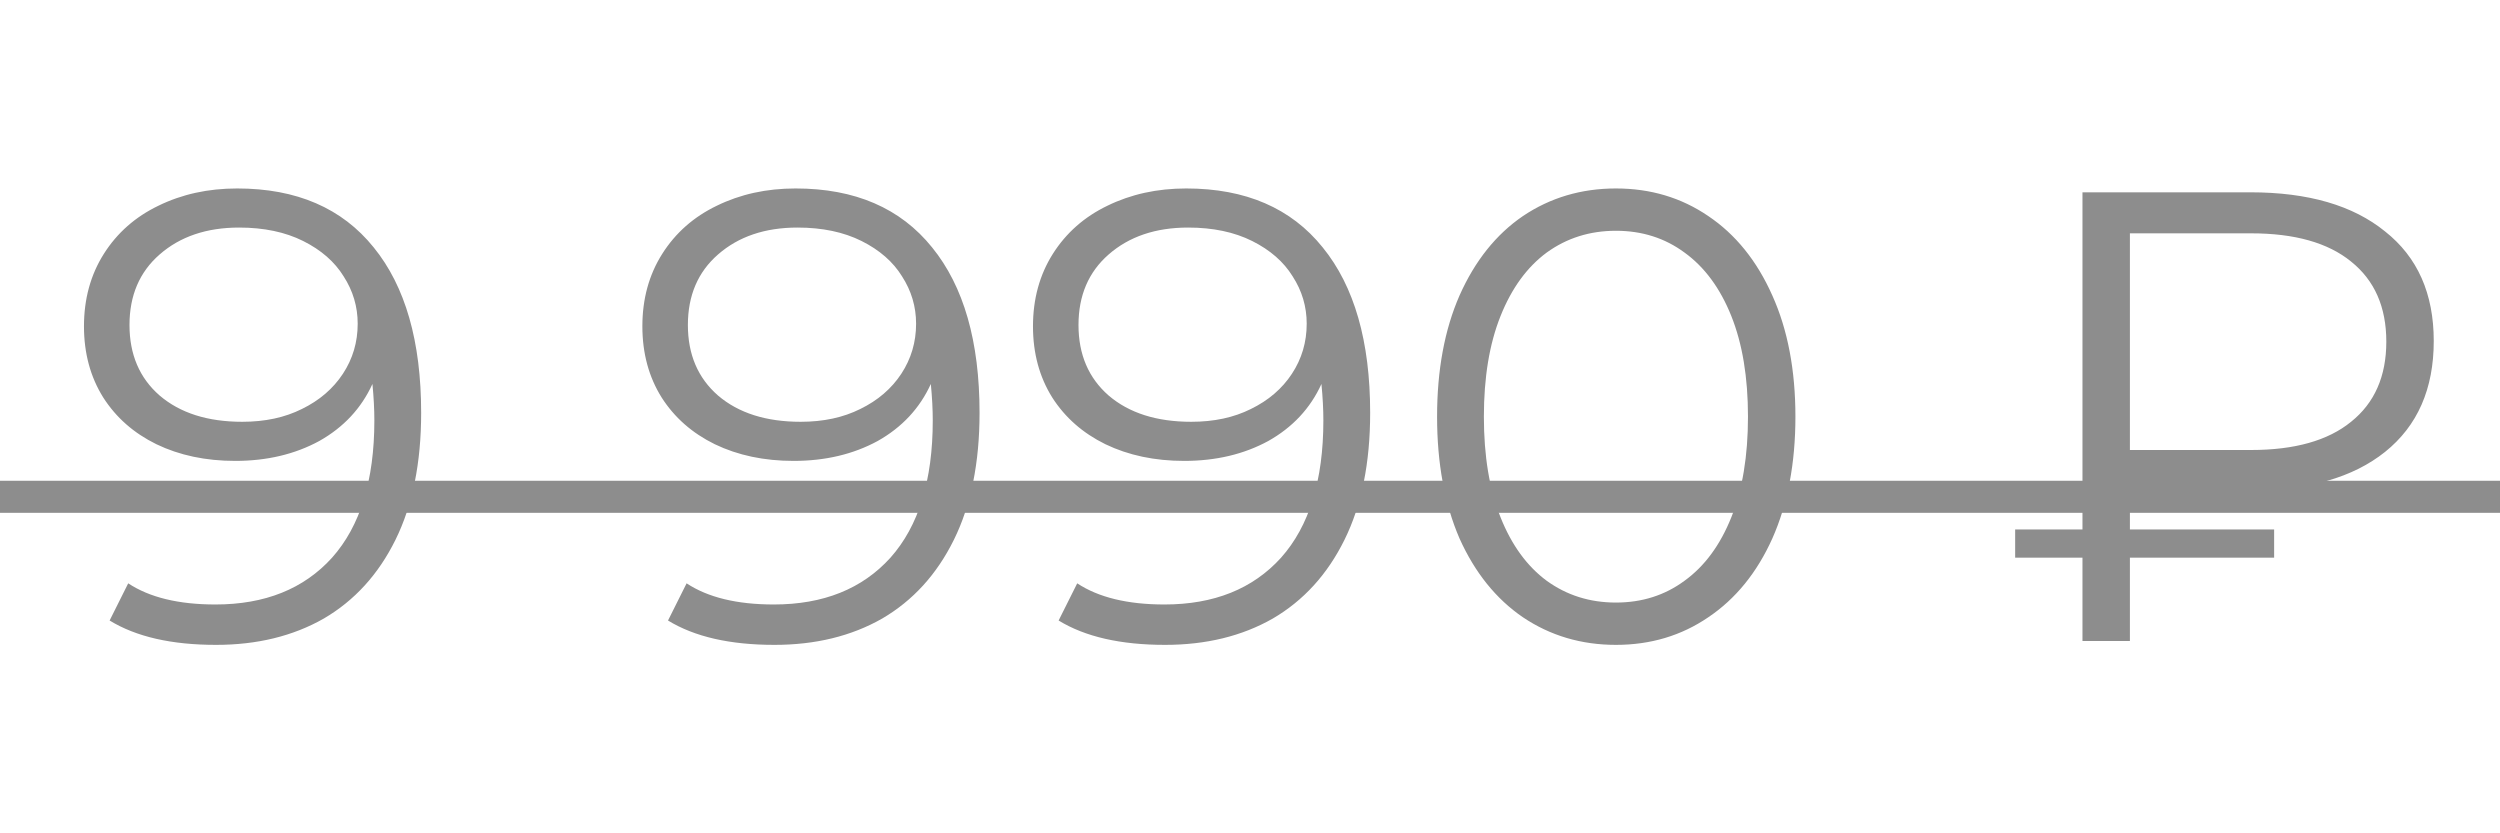
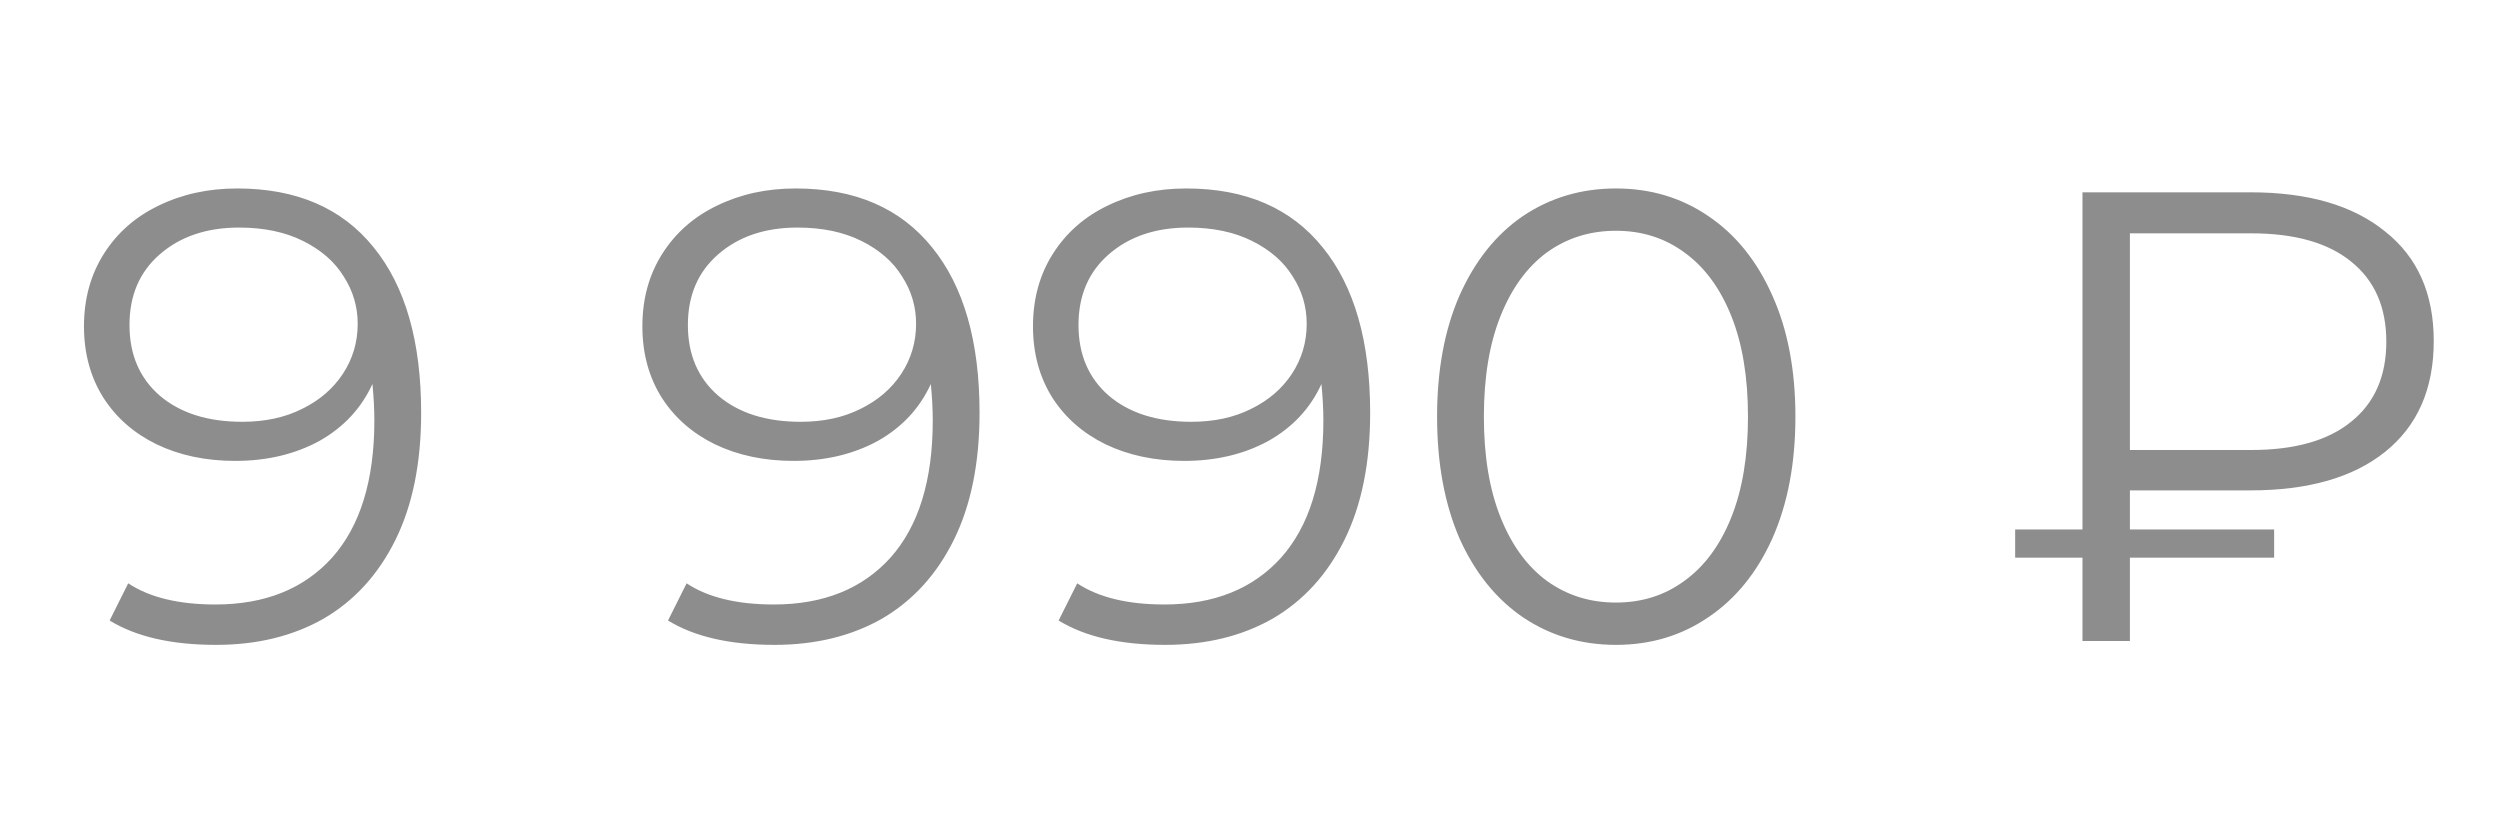
<svg xmlns="http://www.w3.org/2000/svg" width="78" height="26" viewBox="0 0 78 26" fill="none">
  <path d="M7.4 5.88C9.253 5.88 10.673 6.493 11.66 7.72C12.647 8.933 13.14 10.653 13.14 12.88C13.14 14.44 12.873 15.76 12.34 16.84C11.807 17.92 11.06 18.74 10.1 19.3C9.14 19.847 8.02 20.12 6.74 20.12C5.353 20.12 4.247 19.867 3.42 19.36L4 18.2C4.667 18.64 5.573 18.86 6.72 18.86C8.267 18.86 9.48 18.373 10.36 17.4C11.24 16.413 11.68 14.987 11.68 13.12C11.68 12.773 11.66 12.393 11.62 11.98C11.273 12.74 10.72 13.333 9.96 13.76C9.2 14.173 8.327 14.38 7.34 14.38C6.42 14.38 5.6 14.207 4.88 13.86C4.173 13.513 3.62 13.027 3.22 12.4C2.82 11.76 2.62 11.02 2.62 10.18C2.62 9.327 2.827 8.573 3.24 7.92C3.653 7.267 4.22 6.767 4.94 6.42C5.673 6.06 6.493 5.88 7.4 5.88ZM7.56 13.16C8.267 13.16 8.887 13.027 9.42 12.76C9.967 12.493 10.393 12.127 10.7 11.66C11.007 11.193 11.16 10.673 11.16 10.1C11.16 9.567 11.013 9.073 10.72 8.62C10.44 8.167 10.02 7.8 9.46 7.52C8.9 7.24 8.233 7.1 7.46 7.1C6.447 7.1 5.62 7.38 4.98 7.94C4.353 8.487 4.04 9.22 4.04 10.14C4.04 11.06 4.353 11.793 4.98 12.34C5.62 12.887 6.48 13.16 7.56 13.16ZM24.822 5.88C26.675 5.88 28.095 6.493 29.082 7.72C30.069 8.933 30.562 10.653 30.562 12.88C30.562 14.44 30.295 15.76 29.762 16.84C29.229 17.92 28.482 18.74 27.522 19.3C26.562 19.847 25.442 20.12 24.162 20.12C22.775 20.12 21.669 19.867 20.842 19.36L21.422 18.2C22.088 18.64 22.995 18.86 24.142 18.86C25.689 18.86 26.902 18.373 27.782 17.4C28.662 16.413 29.102 14.987 29.102 13.12C29.102 12.773 29.082 12.393 29.042 11.98C28.695 12.74 28.142 13.333 27.382 13.76C26.622 14.173 25.748 14.38 24.762 14.38C23.842 14.38 23.022 14.207 22.302 13.86C21.595 13.513 21.042 13.027 20.642 12.4C20.242 11.76 20.042 11.02 20.042 10.18C20.042 9.327 20.248 8.573 20.662 7.92C21.075 7.267 21.642 6.767 22.362 6.42C23.095 6.06 23.915 5.88 24.822 5.88ZM24.982 13.16C25.689 13.16 26.308 13.027 26.842 12.76C27.389 12.493 27.815 12.127 28.122 11.66C28.428 11.193 28.582 10.673 28.582 10.1C28.582 9.567 28.435 9.073 28.142 8.62C27.862 8.167 27.442 7.8 26.882 7.52C26.322 7.24 25.655 7.1 24.882 7.1C23.869 7.1 23.042 7.38 22.402 7.94C21.775 8.487 21.462 9.22 21.462 10.14C21.462 11.06 21.775 11.793 22.402 12.34C23.042 12.887 23.902 13.16 24.982 13.16ZM37.009 5.88C38.863 5.88 40.283 6.493 41.269 7.72C42.256 8.933 42.749 10.653 42.749 12.88C42.749 14.44 42.483 15.76 41.949 16.84C41.416 17.92 40.669 18.74 39.709 19.3C38.749 19.847 37.629 20.12 36.349 20.12C34.963 20.12 33.856 19.867 33.029 19.36L33.609 18.2C34.276 18.64 35.183 18.86 36.329 18.86C37.876 18.86 39.089 18.373 39.969 17.4C40.849 16.413 41.289 14.987 41.289 13.12C41.289 12.773 41.269 12.393 41.229 11.98C40.883 12.74 40.329 13.333 39.569 13.76C38.809 14.173 37.936 14.38 36.949 14.38C36.029 14.38 35.209 14.207 34.489 13.86C33.783 13.513 33.229 13.027 32.829 12.4C32.429 11.76 32.229 11.02 32.229 10.18C32.229 9.327 32.436 8.573 32.849 7.92C33.263 7.267 33.829 6.767 34.549 6.42C35.283 6.06 36.103 5.88 37.009 5.88ZM37.169 13.16C37.876 13.16 38.496 13.027 39.029 12.76C39.576 12.493 40.003 12.127 40.309 11.66C40.616 11.193 40.769 10.673 40.769 10.1C40.769 9.567 40.623 9.073 40.329 8.62C40.049 8.167 39.629 7.8 39.069 7.52C38.509 7.24 37.843 7.1 37.069 7.1C36.056 7.1 35.229 7.38 34.589 7.94C33.963 8.487 33.649 9.22 33.649 10.14C33.649 11.06 33.963 11.793 34.589 12.34C35.229 12.887 36.089 13.16 37.169 13.16ZM50.417 20.12C49.337 20.12 48.37 19.833 47.517 19.26C46.677 18.687 46.017 17.867 45.537 16.8C45.07 15.72 44.837 14.453 44.837 13C44.837 11.547 45.07 10.287 45.537 9.22C46.017 8.14 46.677 7.313 47.517 6.74C48.37 6.167 49.337 5.88 50.417 5.88C51.497 5.88 52.457 6.167 53.297 6.74C54.15 7.313 54.817 8.14 55.297 9.22C55.777 10.287 56.017 11.547 56.017 13C56.017 14.453 55.777 15.72 55.297 16.8C54.817 17.867 54.15 18.687 53.297 19.26C52.457 19.833 51.497 20.12 50.417 20.12ZM50.417 18.8C51.23 18.8 51.944 18.573 52.557 18.12C53.184 17.667 53.67 17.007 54.017 16.14C54.364 15.273 54.537 14.227 54.537 13C54.537 11.773 54.364 10.727 54.017 9.86C53.67 8.993 53.184 8.333 52.557 7.88C51.944 7.427 51.23 7.2 50.417 7.2C49.603 7.2 48.883 7.427 48.257 7.88C47.644 8.333 47.163 8.993 46.817 9.86C46.47 10.727 46.297 11.773 46.297 13C46.297 14.227 46.47 15.273 46.817 16.14C47.163 17.007 47.644 17.667 48.257 18.12C48.883 18.573 49.603 18.8 50.417 18.8ZM66.453 15.3V16.52H70.953V17.4H66.453V20H64.973V17.4H62.873V16.52H64.973V6H70.213C72.013 6 73.413 6.407 74.413 7.22C75.427 8.02 75.933 9.16 75.933 10.64C75.933 12.133 75.427 13.287 74.413 14.1C73.413 14.9 72.013 15.3 70.213 15.3H66.453ZM66.453 7.28V14.04H70.233C71.593 14.04 72.633 13.747 73.353 13.16C74.087 12.573 74.453 11.74 74.453 10.66C74.453 9.58 74.087 8.747 73.353 8.16C72.633 7.573 71.593 7.28 70.233 7.28H66.453Z" fill="#8D8D8D" />
-   <path d="M0 15.5H78" stroke="#8D8D8D" />
</svg>